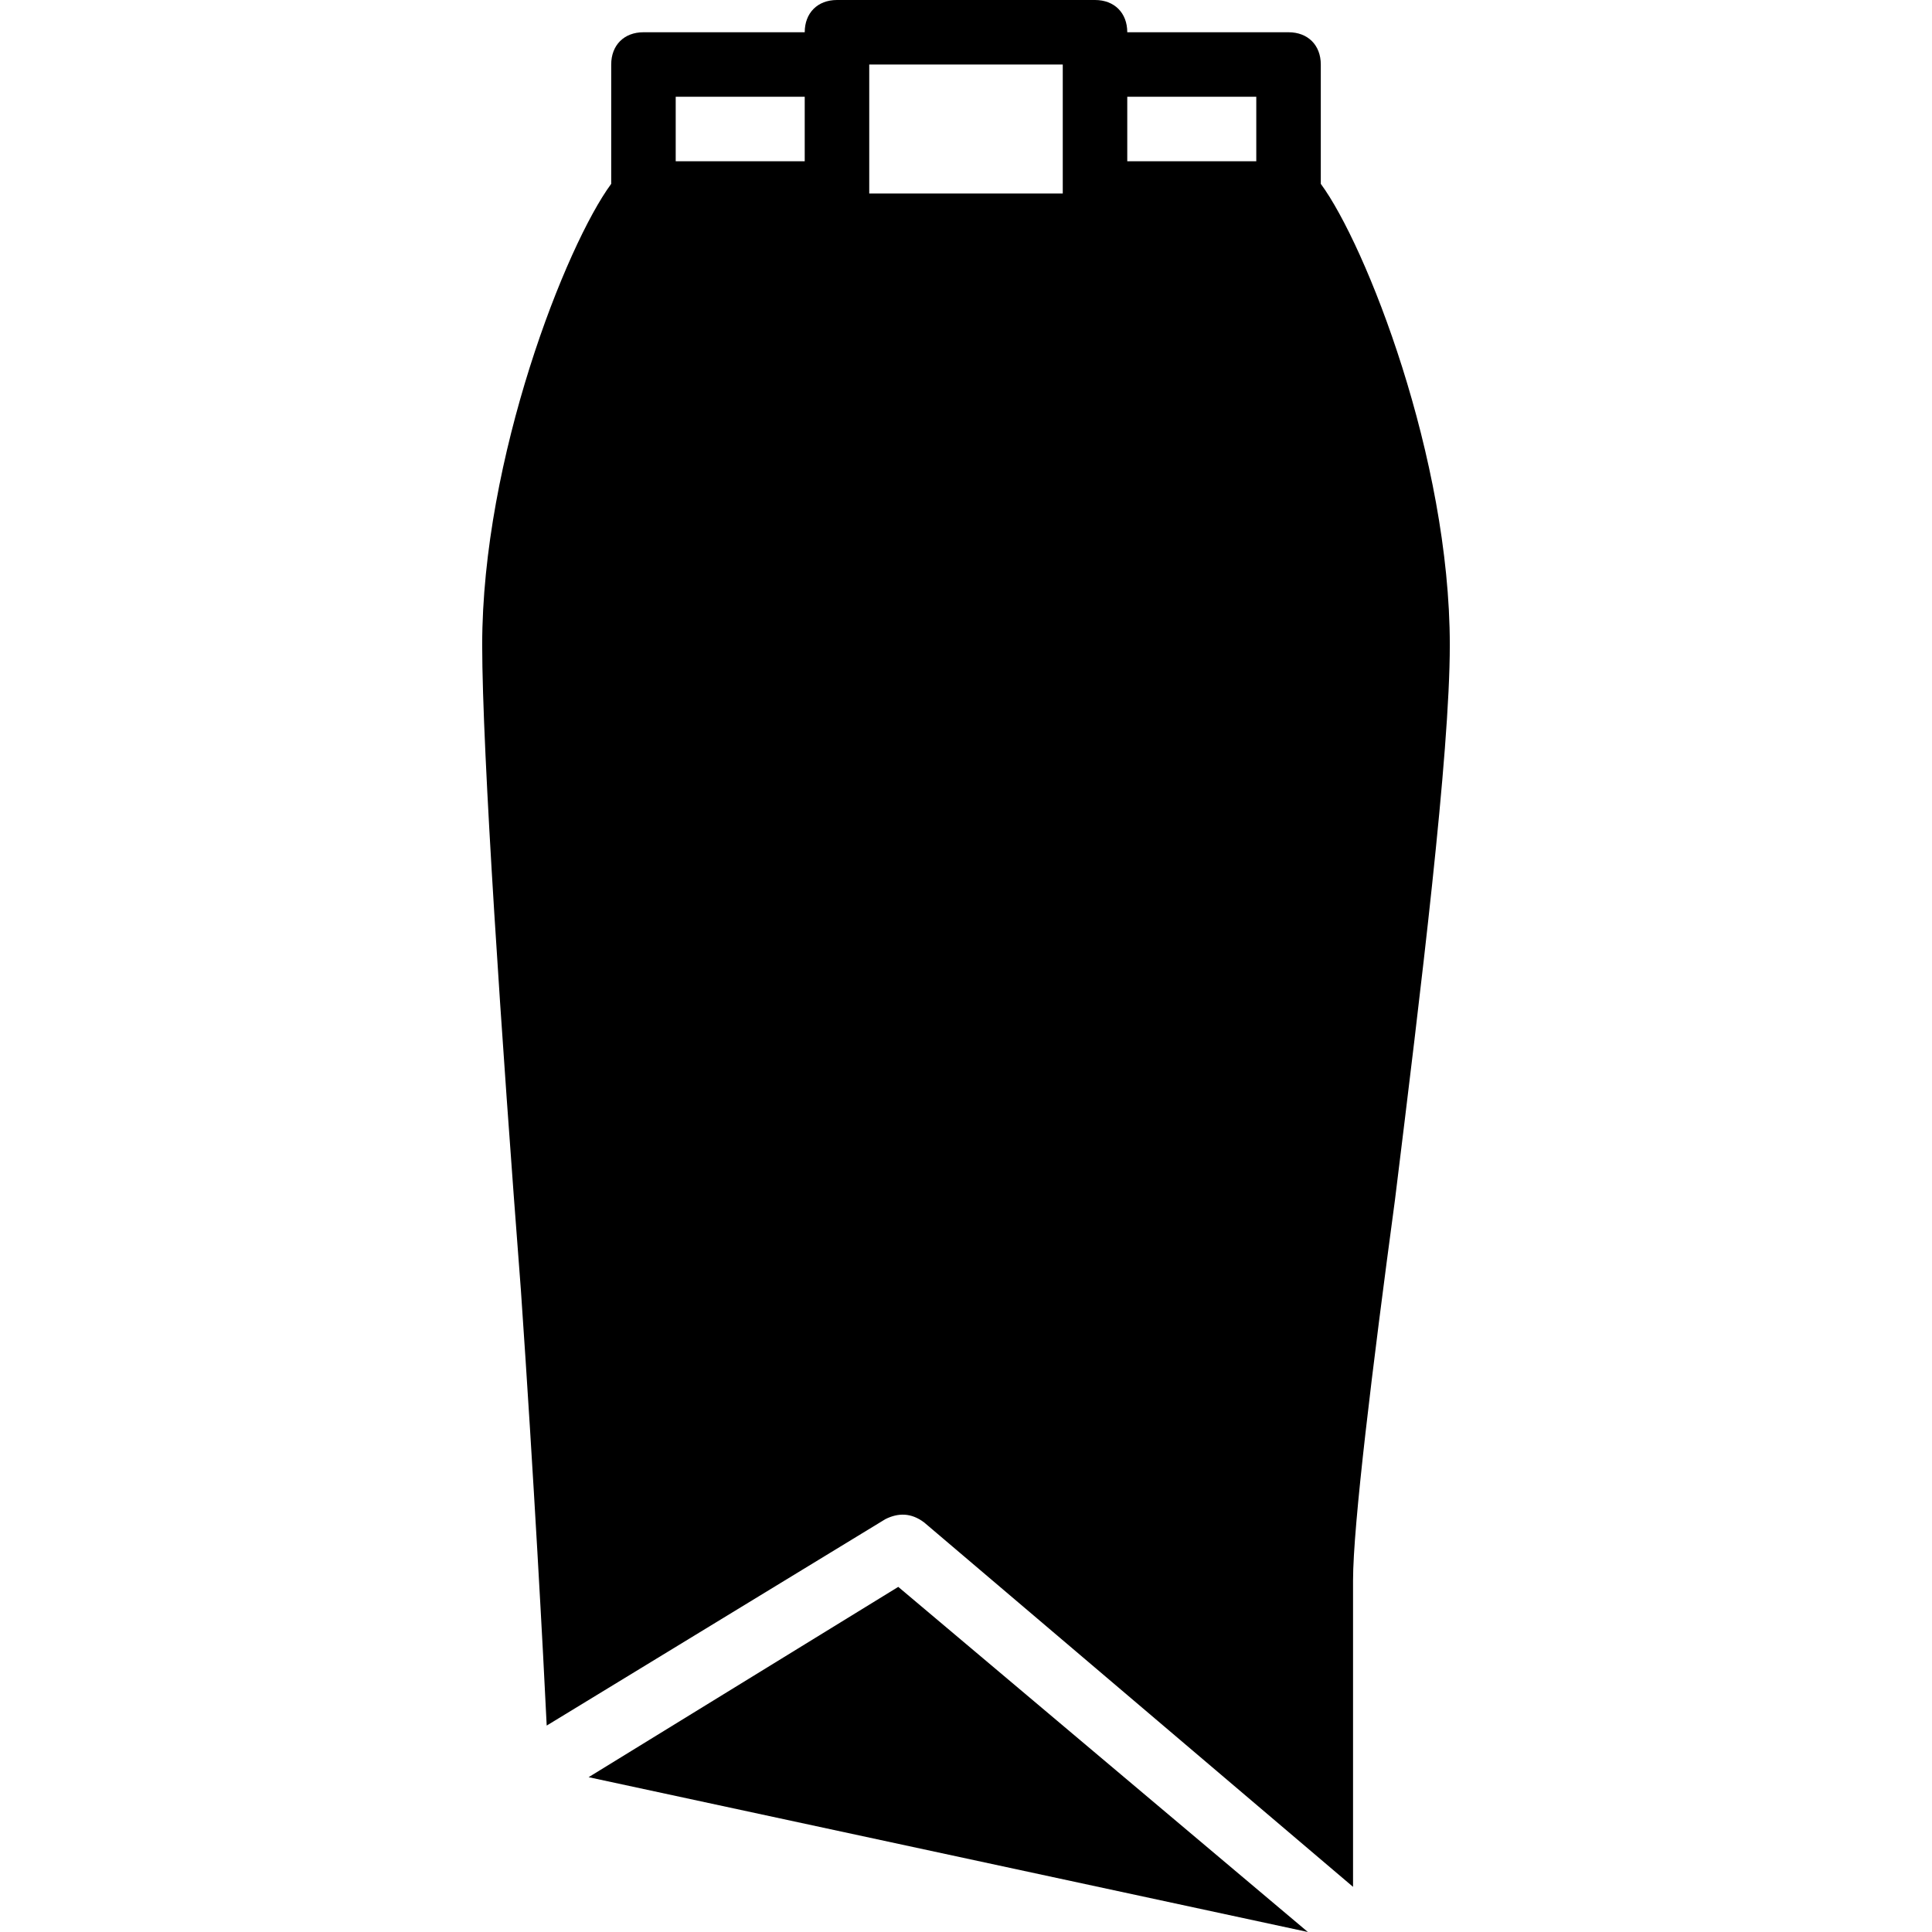
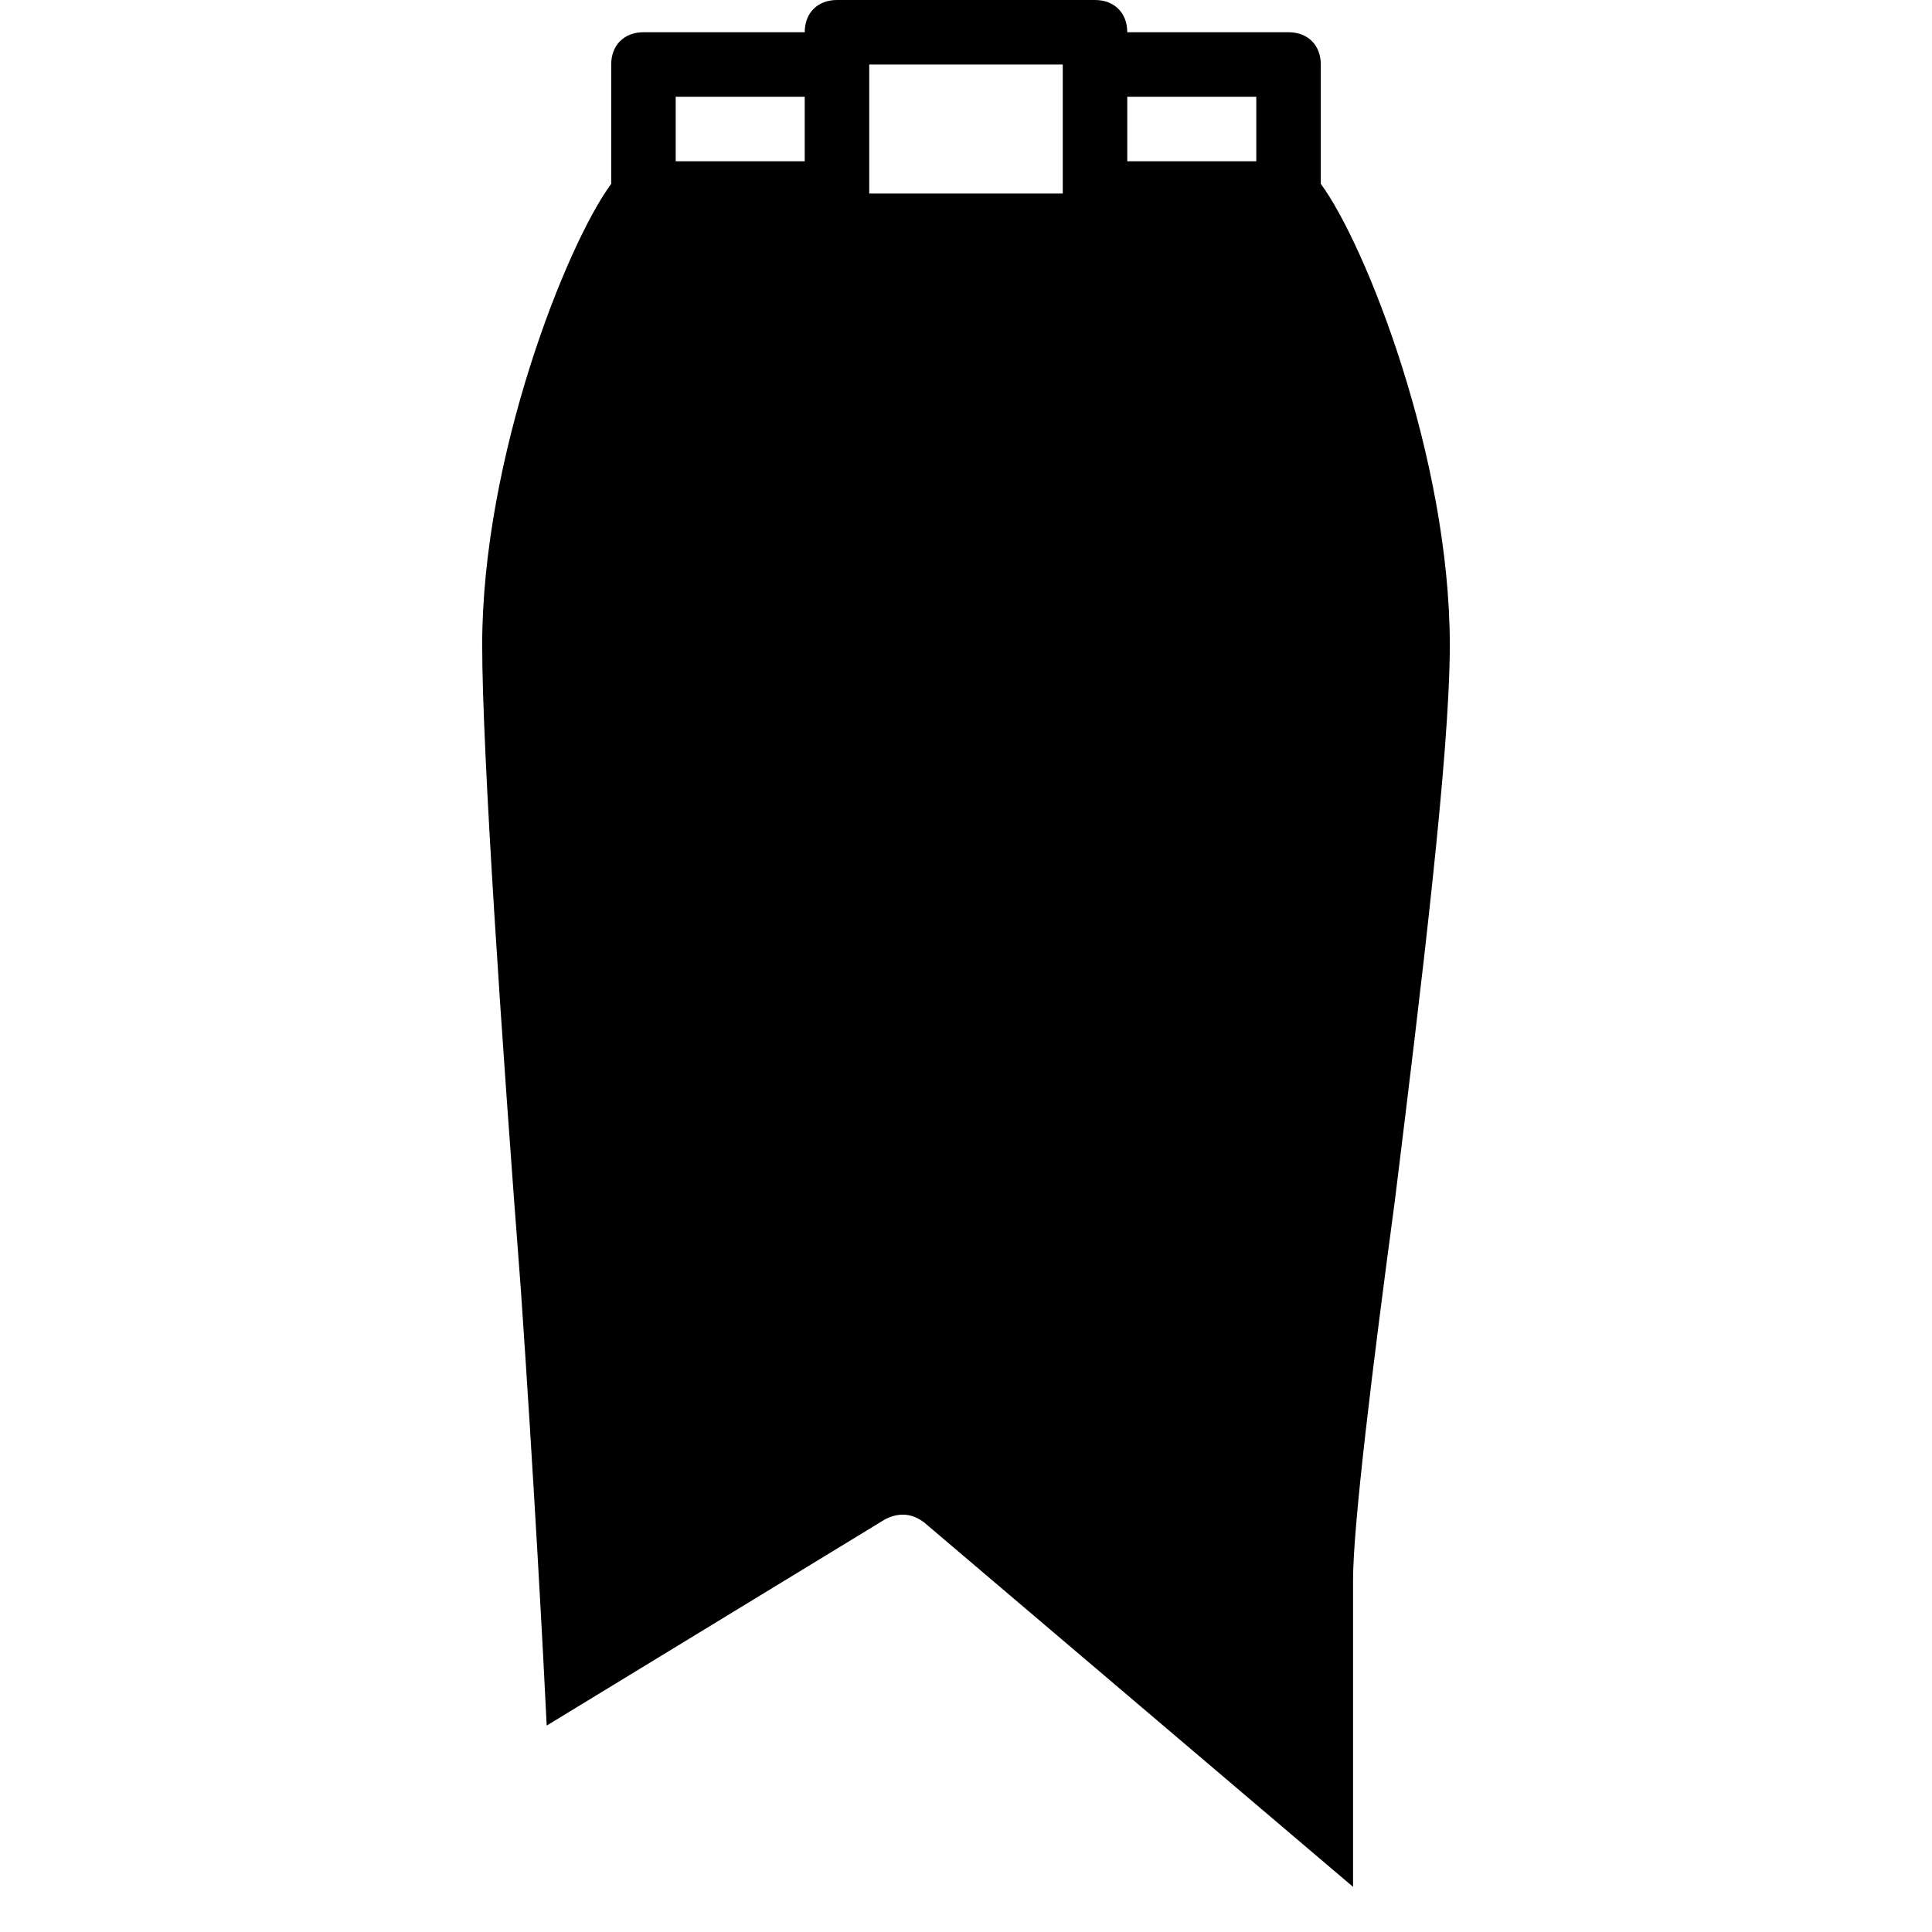
<svg xmlns="http://www.w3.org/2000/svg" fill="#000000" height="800px" width="800px" version="1.1" id="Layer_1" viewBox="0 0 502.766 502.766" xml:space="preserve">
  <g>
    <g>
-       <polygon points="233.756,412.956 153.178,462.478 340.352,502.766   " />
-     </g>
+       </g>
  </g>
  <g>
    <g>
      <path d="M343.711,47.842V16.786c0-5.036-3.357-8.393-8.393-8.393H293.35c0-5.036-3.357-8.393-8.393-8.393h-67.149    c-5.036,0-8.393,3.357-8.393,8.393h-41.967c-5.036,0-8.393,3.357-8.393,8.393v31.056c-11.751,15.948-33.574,71.344-33.574,120.026    c0,27.698,5.036,102.4,10.072,167.869c3.357,48.682,5.875,95.685,6.715,113.311l88.131-53.718    c3.357-1.679,6.715-1.679,10.072,0.839l111.633,94.846v-79.738c0-14.269,5.036-55.397,10.911-99.043    c6.715-54.557,14.269-115.83,14.269-144.367C377.284,119.186,355.461,63.789,343.711,47.842z M209.415,41.966H175.84V25.179    h33.574V41.966z M276.563,50.36h-50.361V16.786h50.361V50.36z M326.923,41.966h-33.574V25.179h33.574V41.966z" />
    </g>
  </g>
</svg>